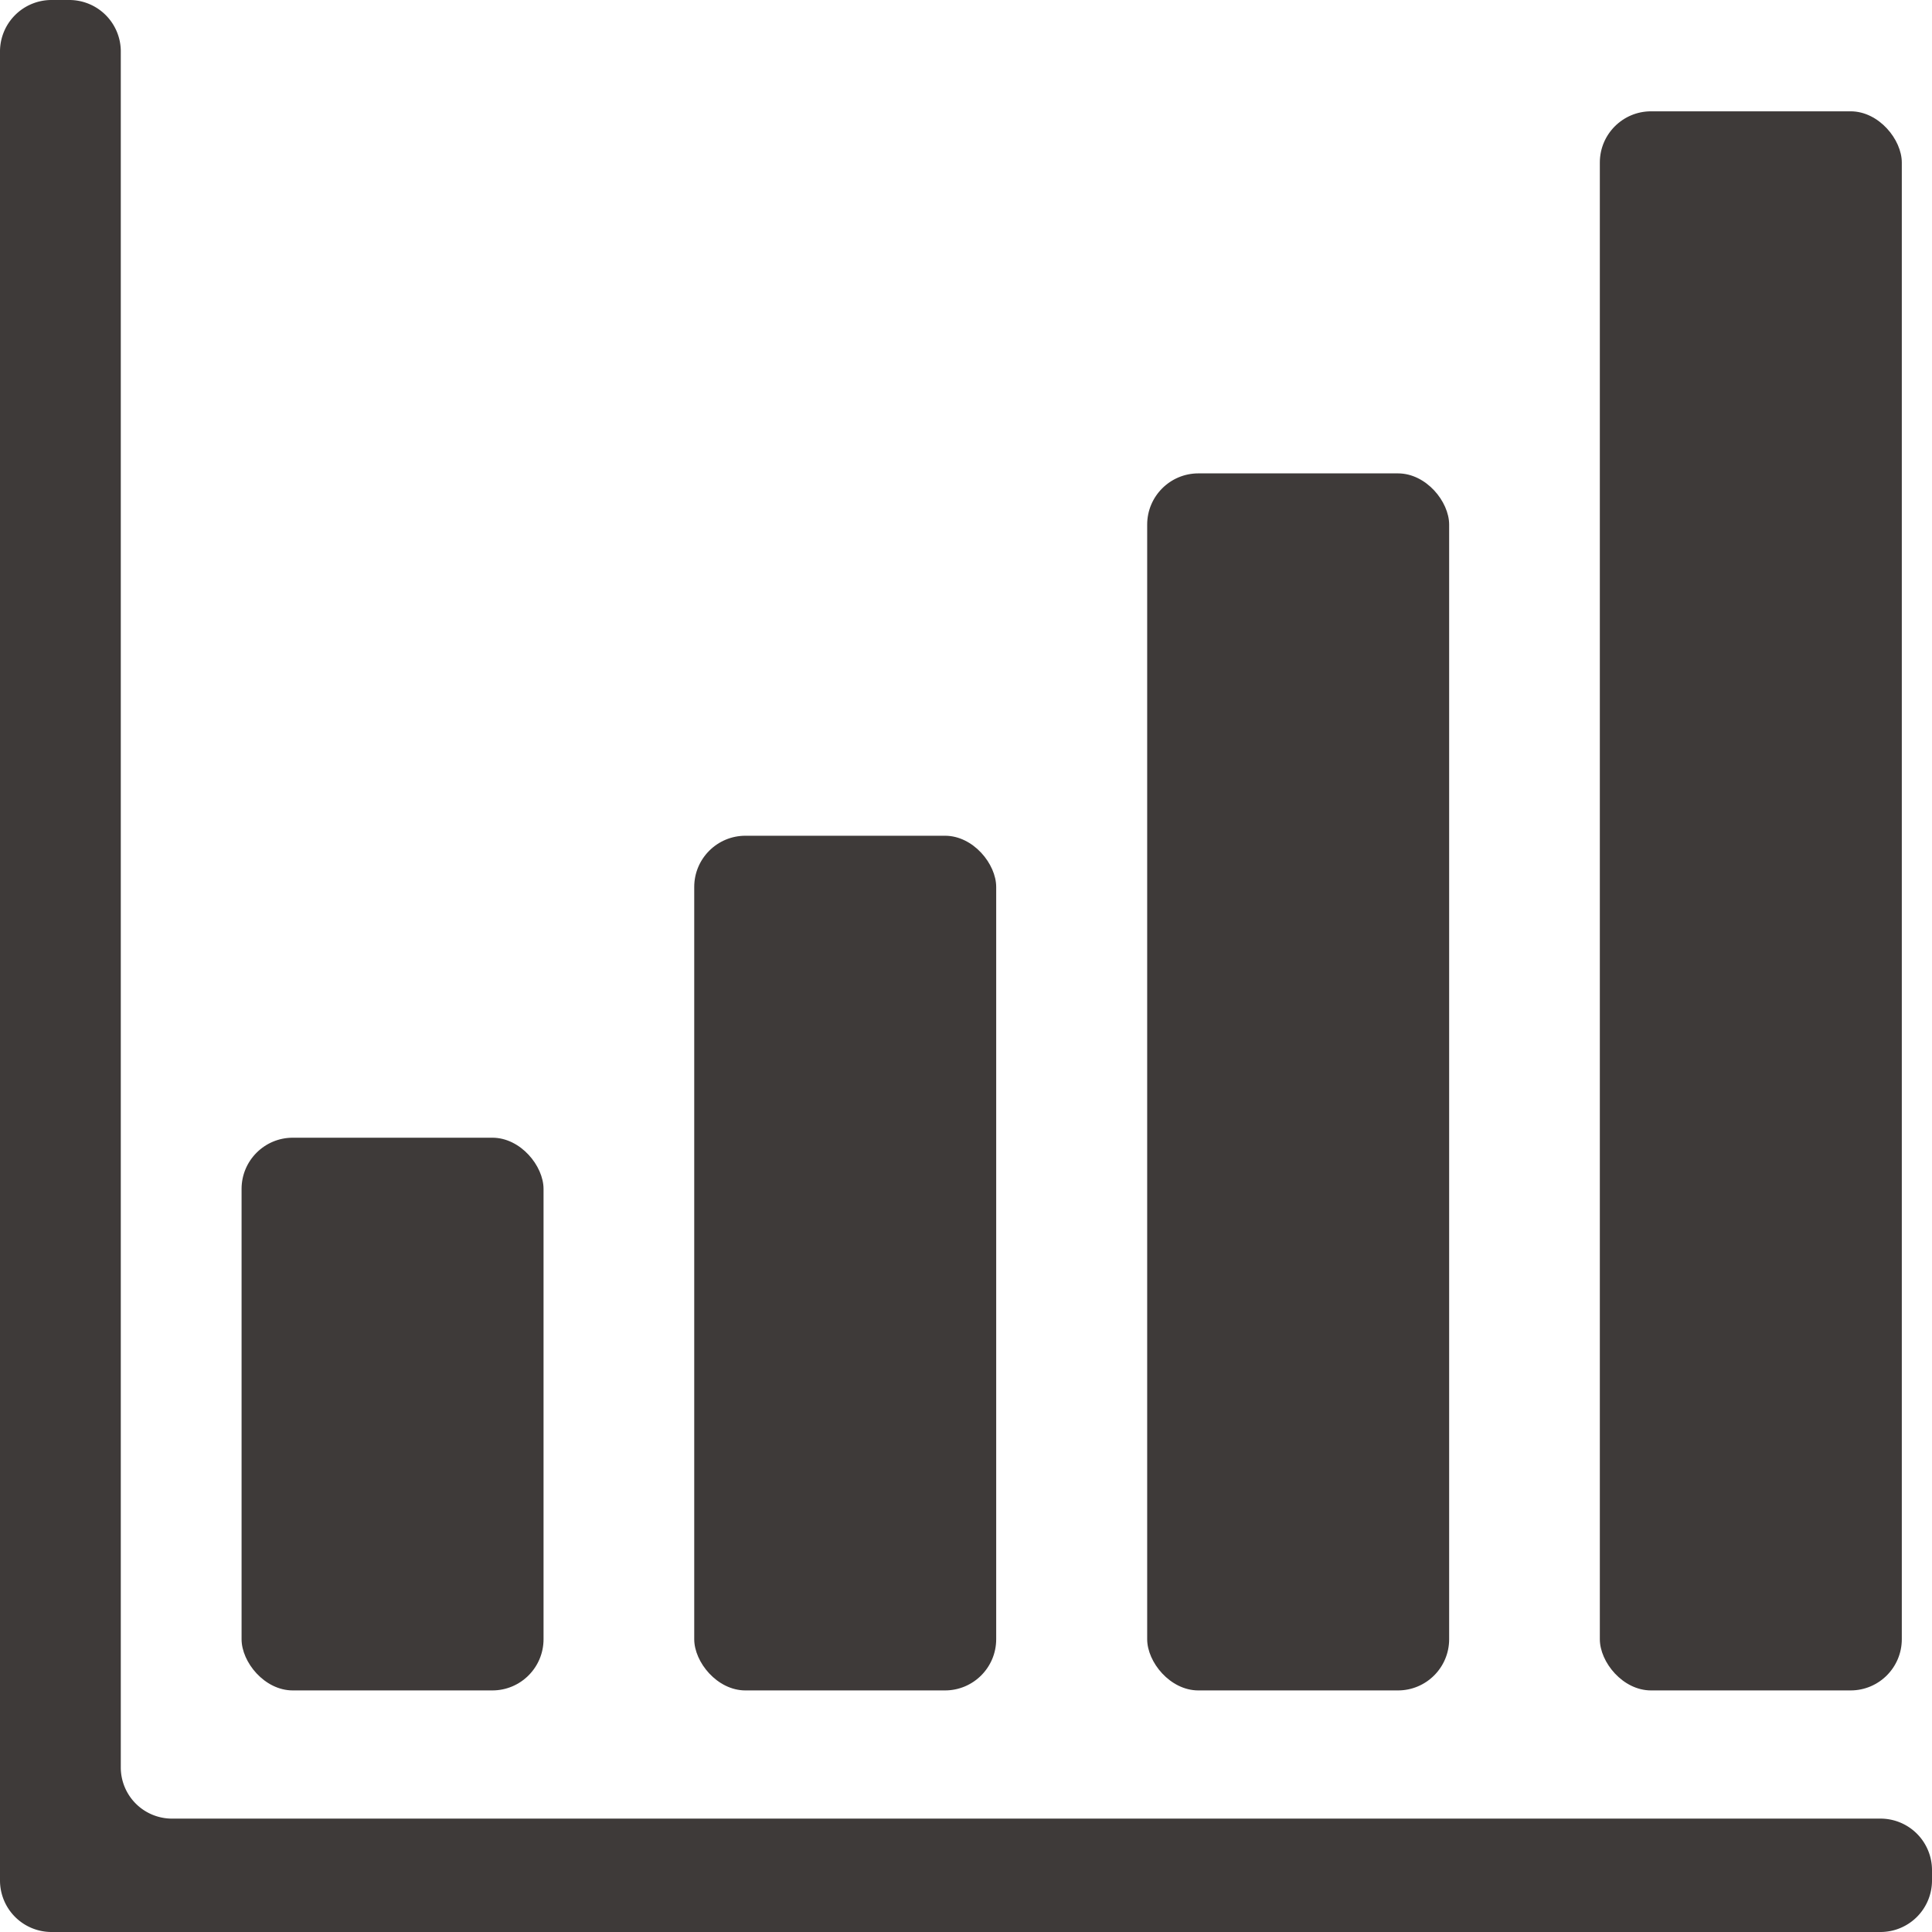
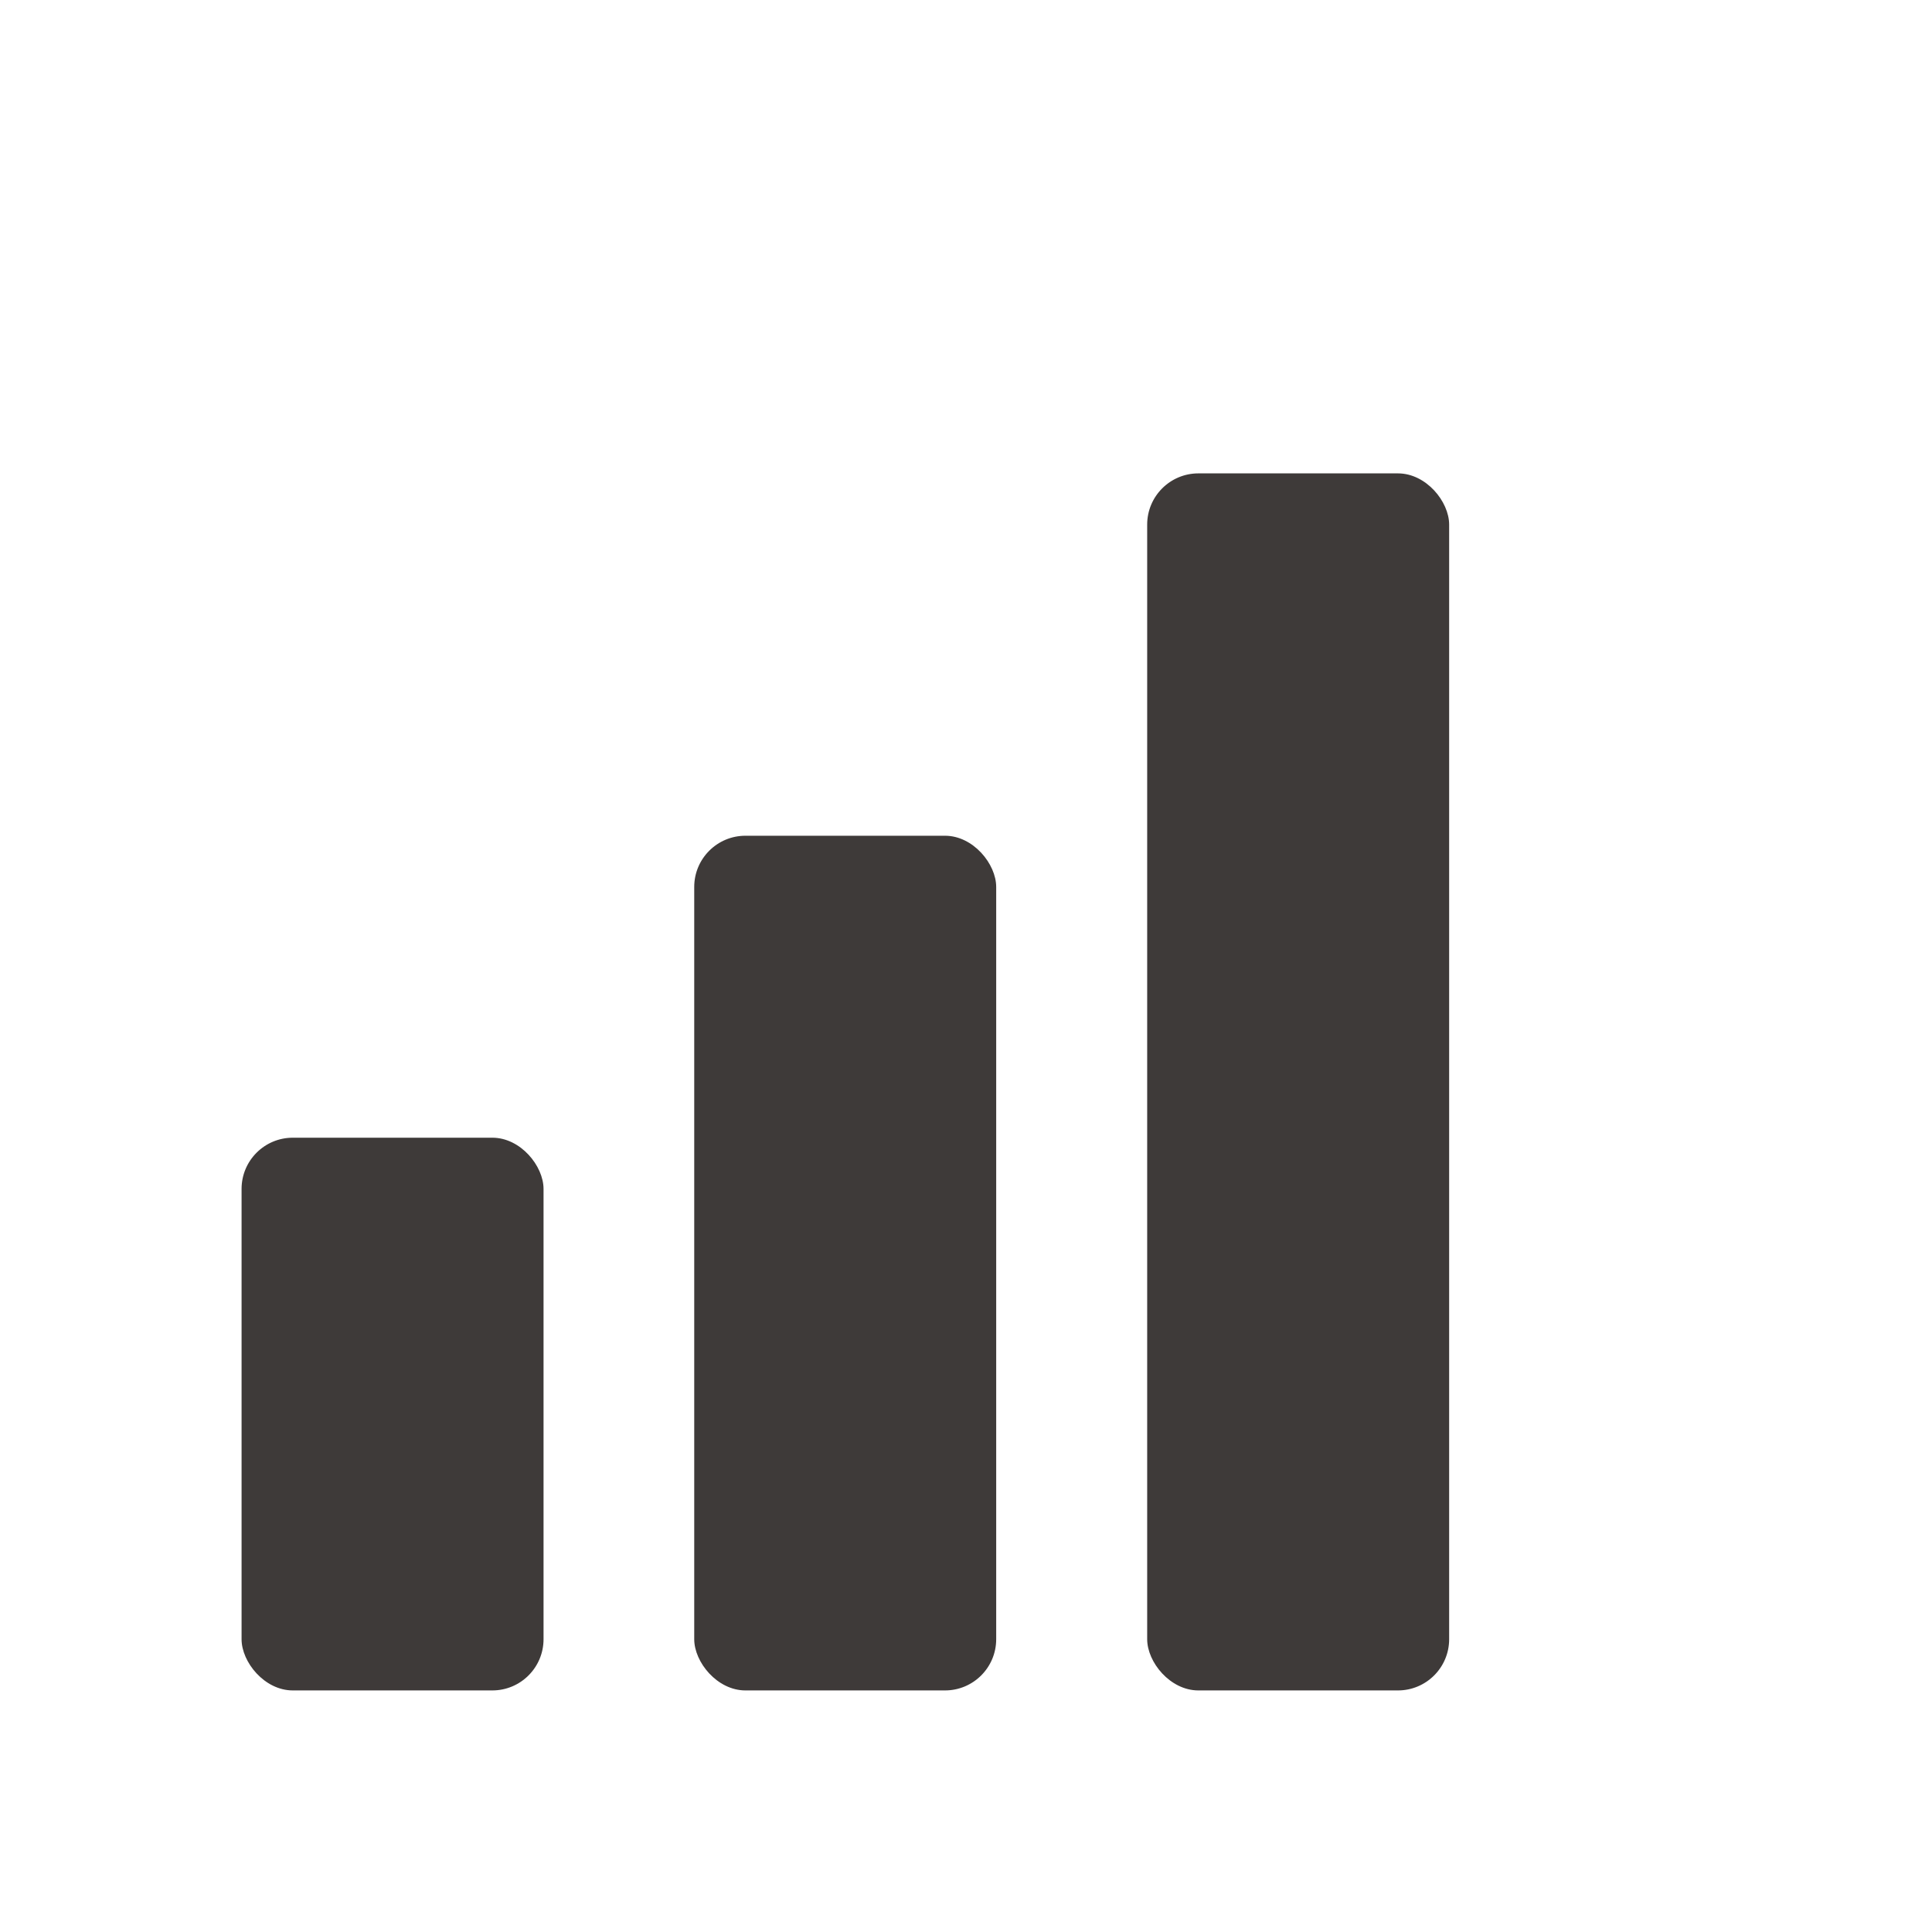
<svg xmlns="http://www.w3.org/2000/svg" width="65.26" height="65.26" viewBox="0 0 65.26 65.26">
  <defs>
    <style>.cls-1{fill:#3e3a39;}</style>
  </defs>
  <g id="レイヤー_2" data-name="レイヤー 2">
    <g id="レイヤー_1-2" data-name="レイヤー 1">
      <rect class="cls-1" x="8.16" y="38.43" width="10.2" height="18.67" rx="1.73" />
      <rect class="cls-1" x="23.45" y="28.23" width="10.2" height="28.87" rx="1.73" />
      <rect class="cls-1" x="38.75" y="15.99" width="10.2" height="41.11" rx="1.73" />
-       <rect class="cls-1" x="54.04" y="3.76" width="10.2" height="53.34" rx="1.73" />
-       <path class="cls-1" d="M63.52,61.43H5.81A1.73,1.73,0,0,1,4.08,59.7v-58A1.74,1.74,0,0,0,2.34,0H1.73A1.74,1.74,0,0,0,0,1.73V63.52a1.74,1.74,0,0,0,1.73,1.74H63.52a1.74,1.74,0,0,0,1.74-1.74v-.35A1.74,1.74,0,0,0,63.52,61.43Z" />
    </g>
  </g>
</svg>